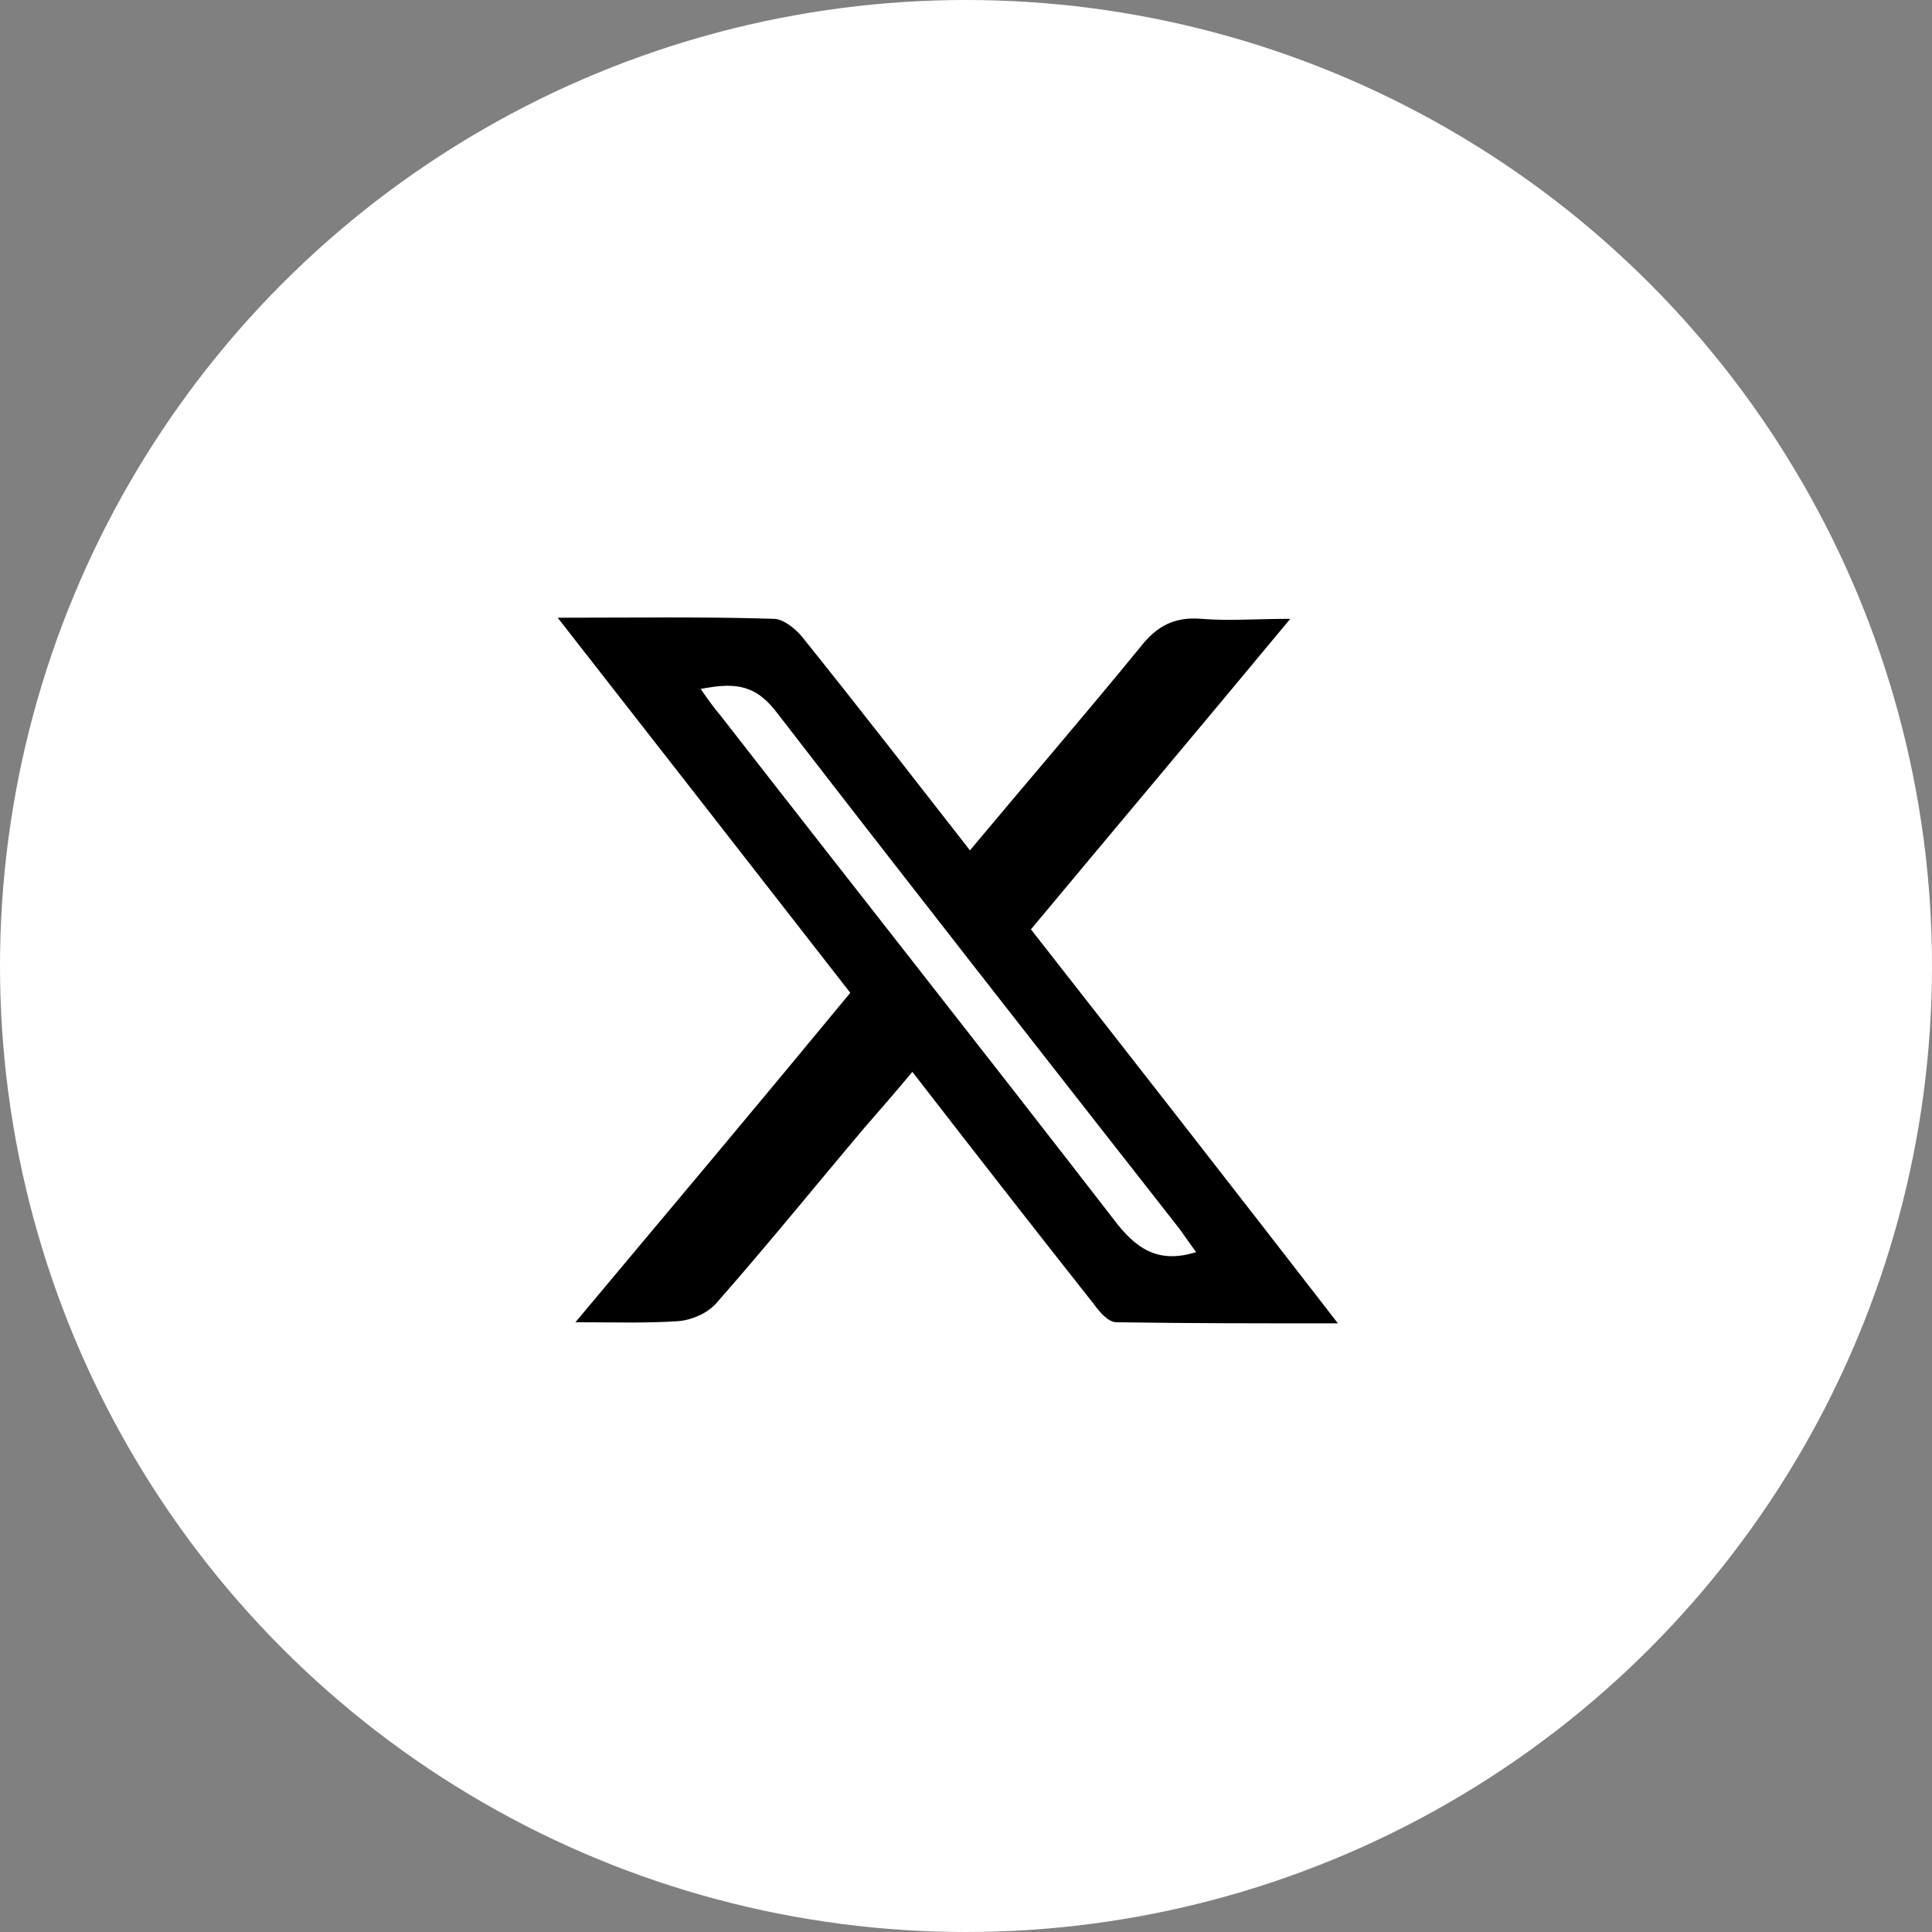
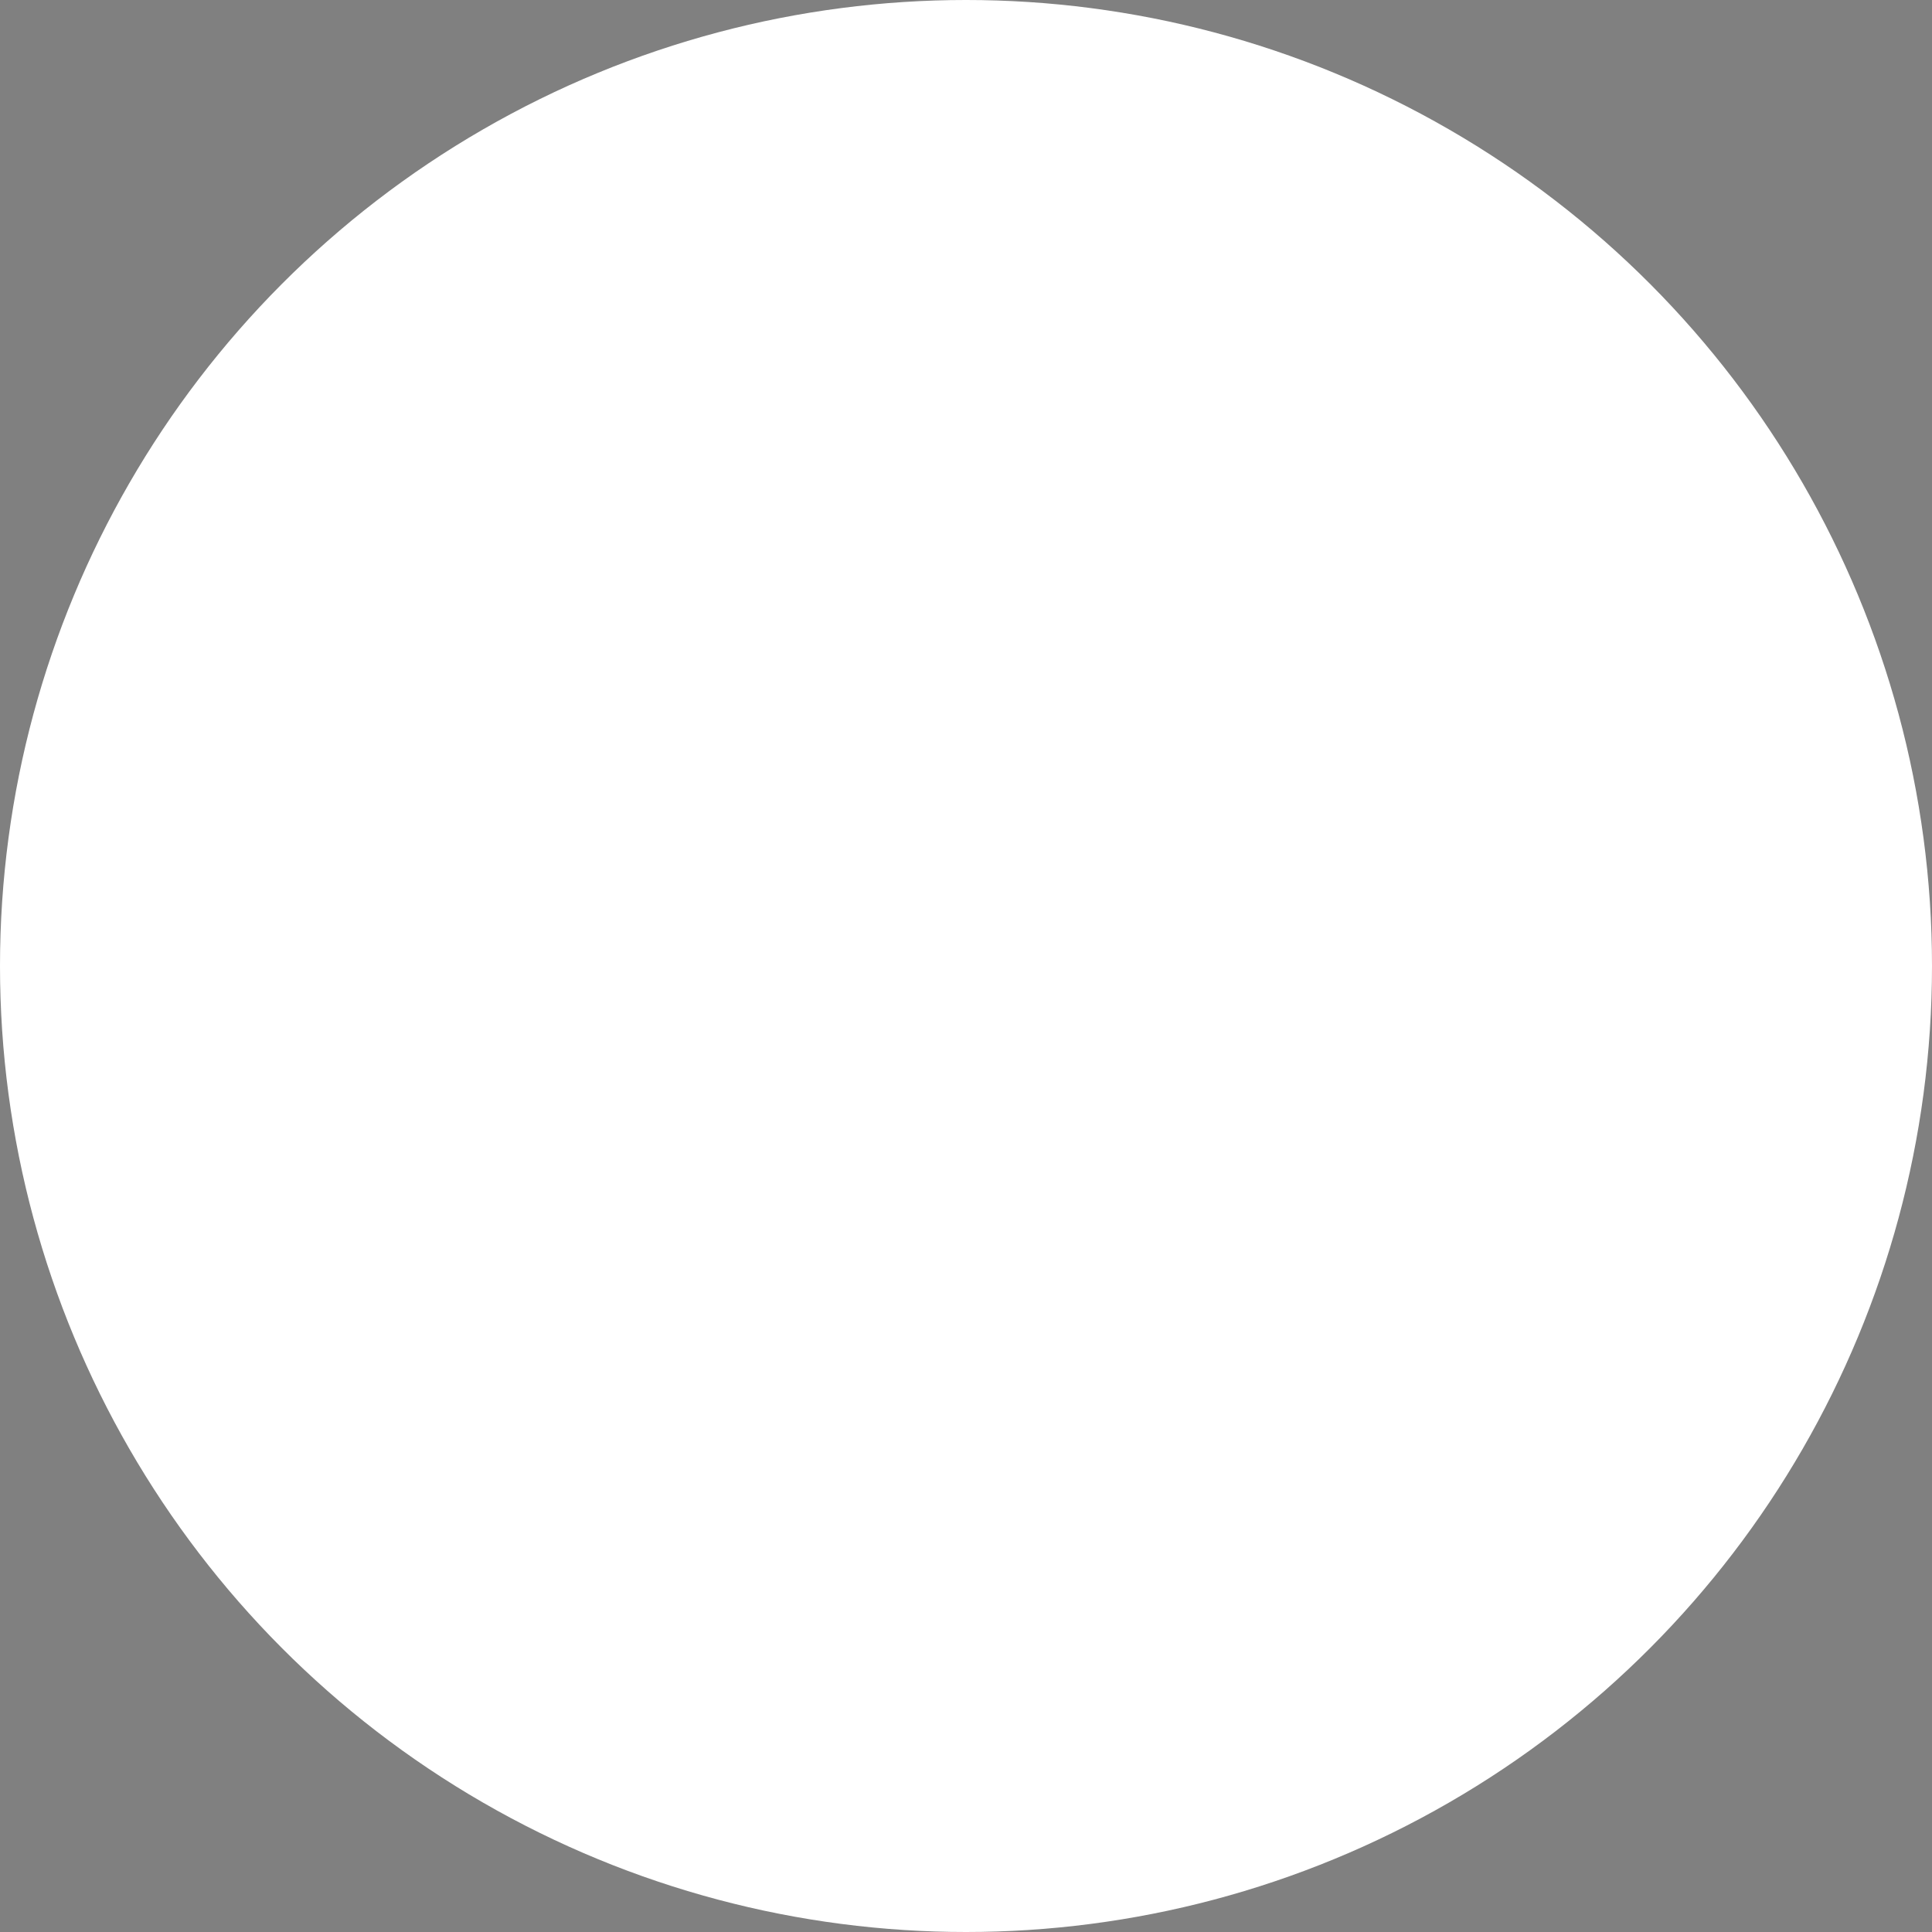
<svg xmlns="http://www.w3.org/2000/svg" width="97" height="97" viewBox="0 0 97 97" fill="none">
  <rect x="0" y="0" width="97" height="97" fill="#808080" stroke="none" />
  <circle cx="48.5" cy="48.5" r="48.5" fill="white" />
-   <path d="M28 31.014C31.895 31.014 35.401 30.958 38.85 31.07C39.351 31.07 40.019 31.629 40.353 32.076C43.135 35.54 45.862 39.061 48.699 42.693C51.593 39.228 54.486 35.876 57.269 32.467C58.103 31.405 58.993 30.958 60.329 31.07C61.664 31.182 63.055 31.07 64.78 31.07C60.329 36.435 56.044 41.519 51.76 46.66C56.879 53.198 61.943 59.681 67.173 66.442C63.278 66.442 59.661 66.442 56.044 66.386C55.655 66.386 55.21 65.883 54.931 65.492C51.927 61.692 48.922 57.836 45.806 53.813C44.971 54.819 44.192 55.713 43.413 56.607C40.909 59.569 38.517 62.531 35.957 65.437C35.512 65.939 34.733 66.275 34.065 66.33C32.452 66.442 30.838 66.386 28.89 66.386C33.62 60.742 38.127 55.378 42.69 49.846C37.905 43.699 33.064 37.496 28 31.014ZM60.051 62.866C59.773 62.475 59.494 62.084 59.216 61.693C52.428 53.031 45.639 44.369 38.906 35.652C37.793 34.255 36.68 34.311 35.178 34.59C35.568 35.149 35.846 35.54 36.18 35.931C42.745 44.369 49.367 52.752 55.933 61.245C56.99 62.642 58.103 63.48 60.051 62.866Z" fill="black" />
</svg>